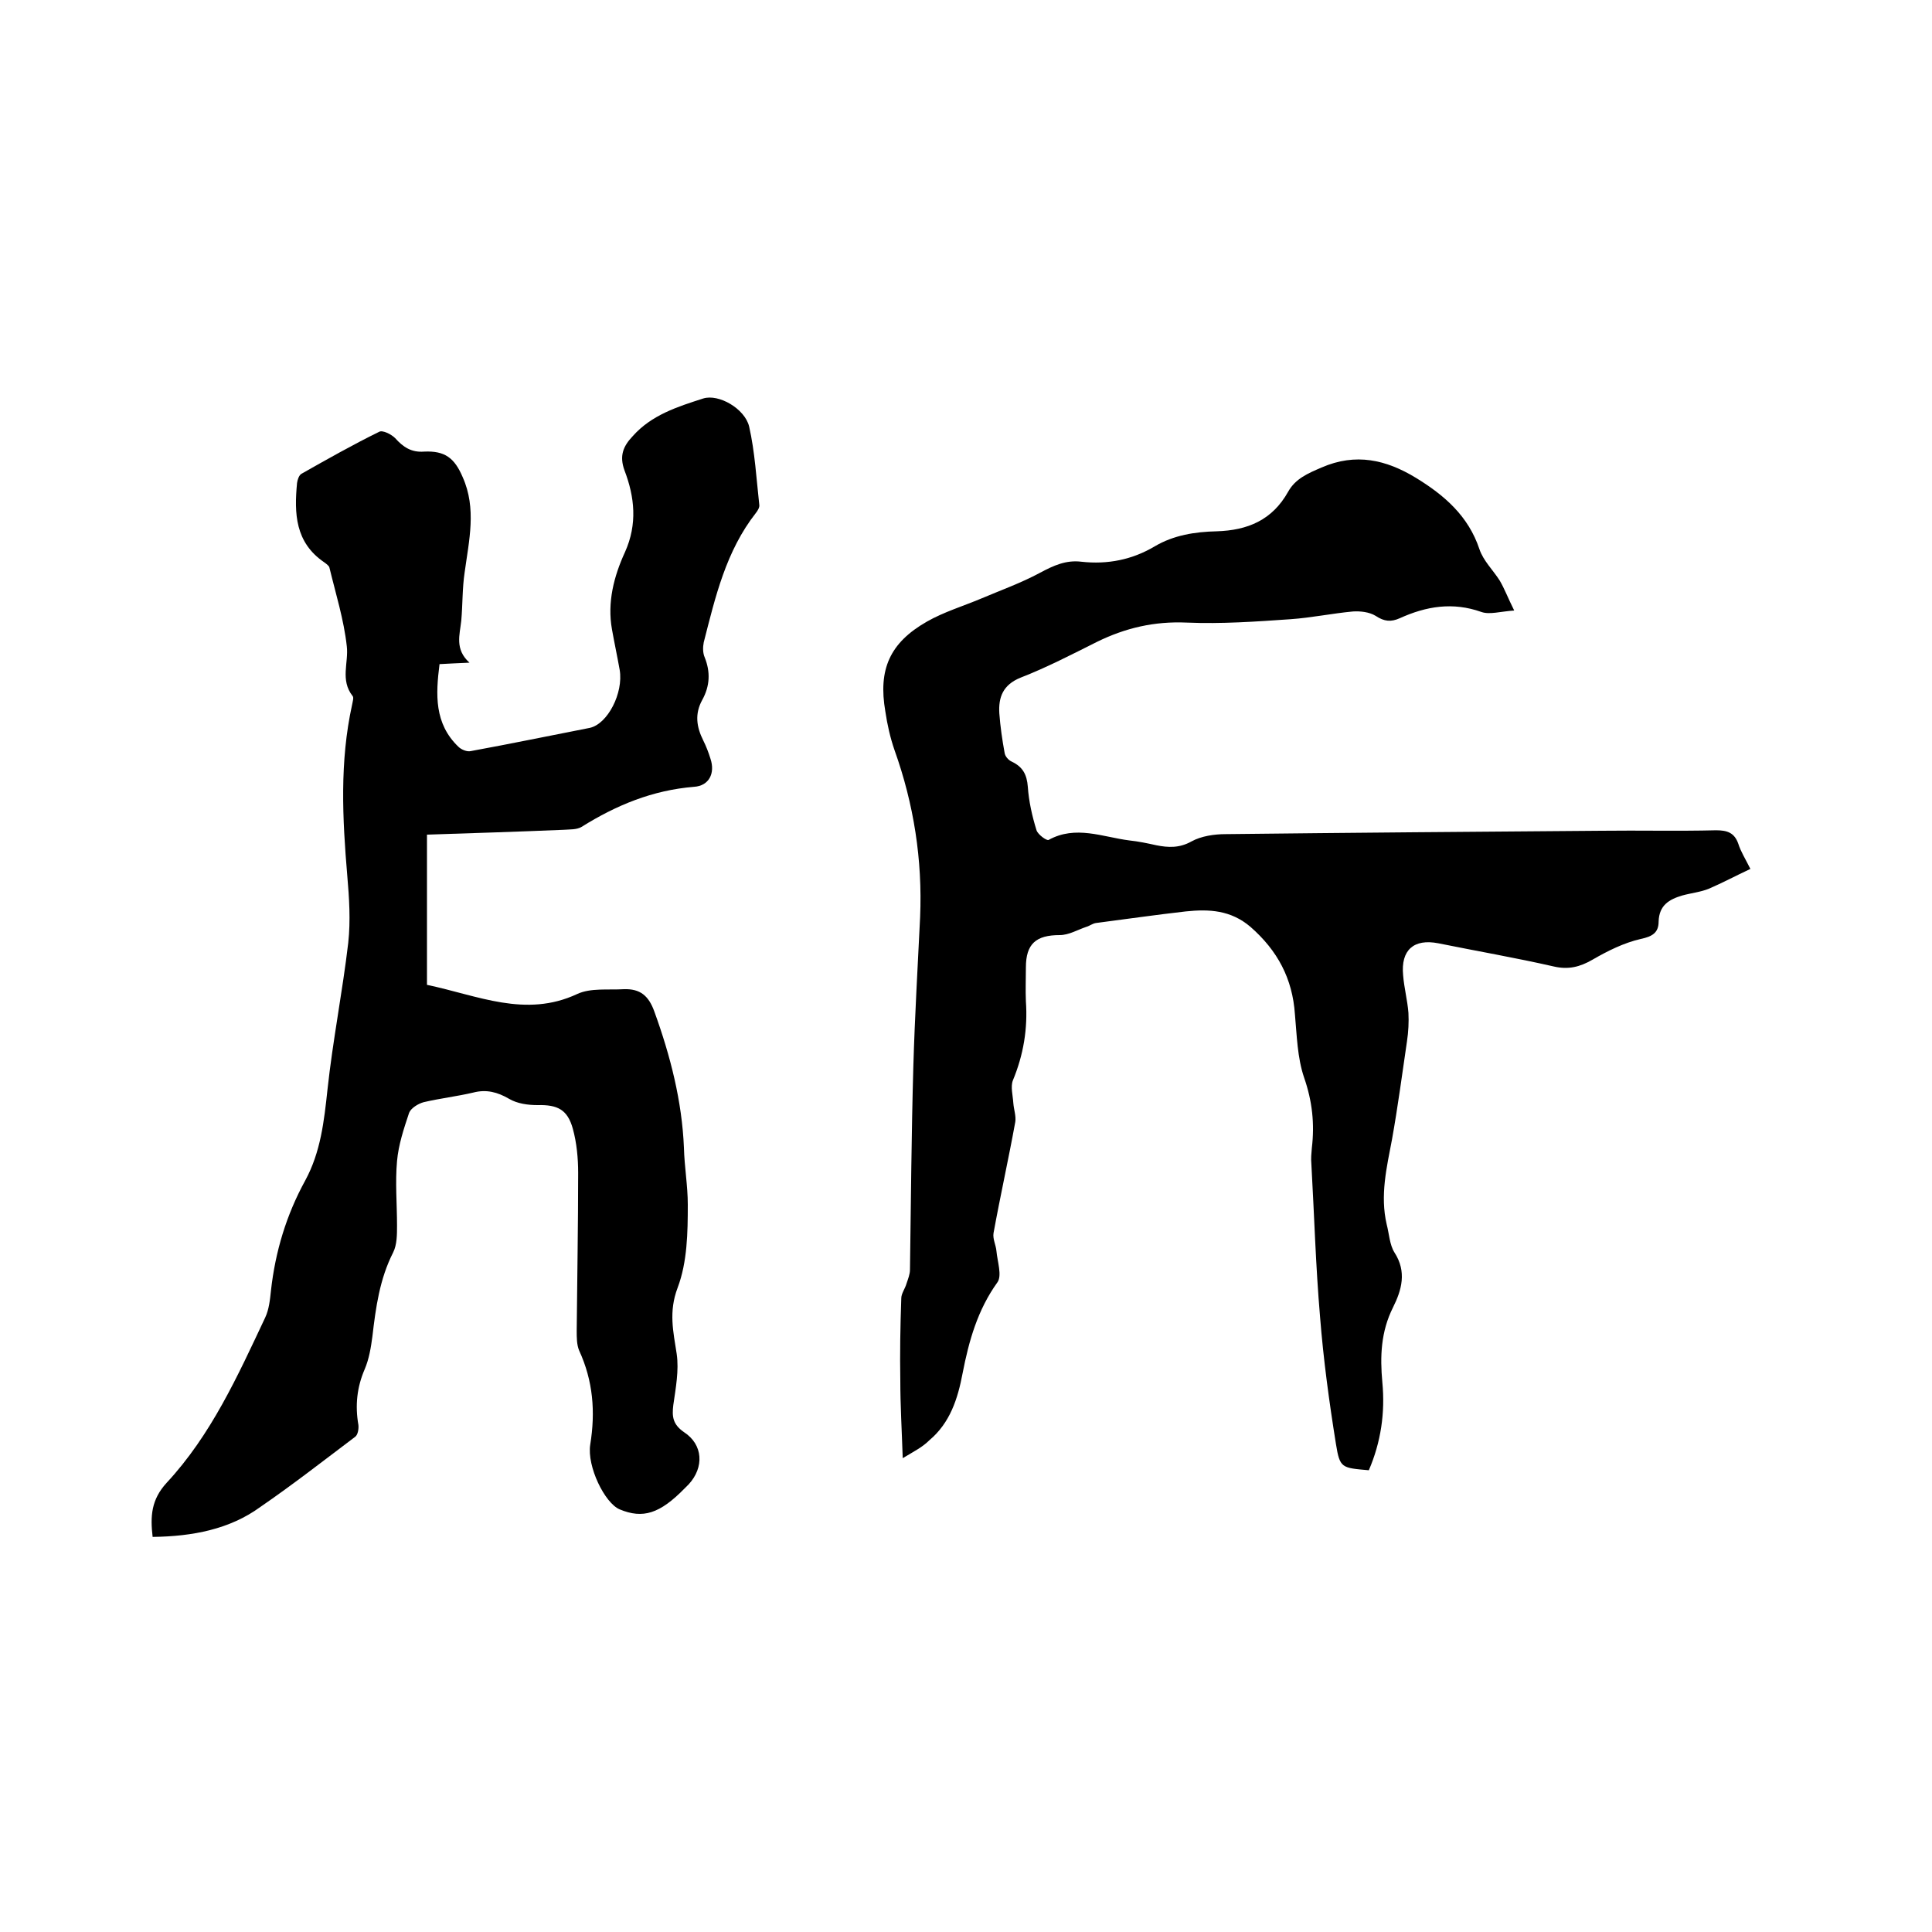
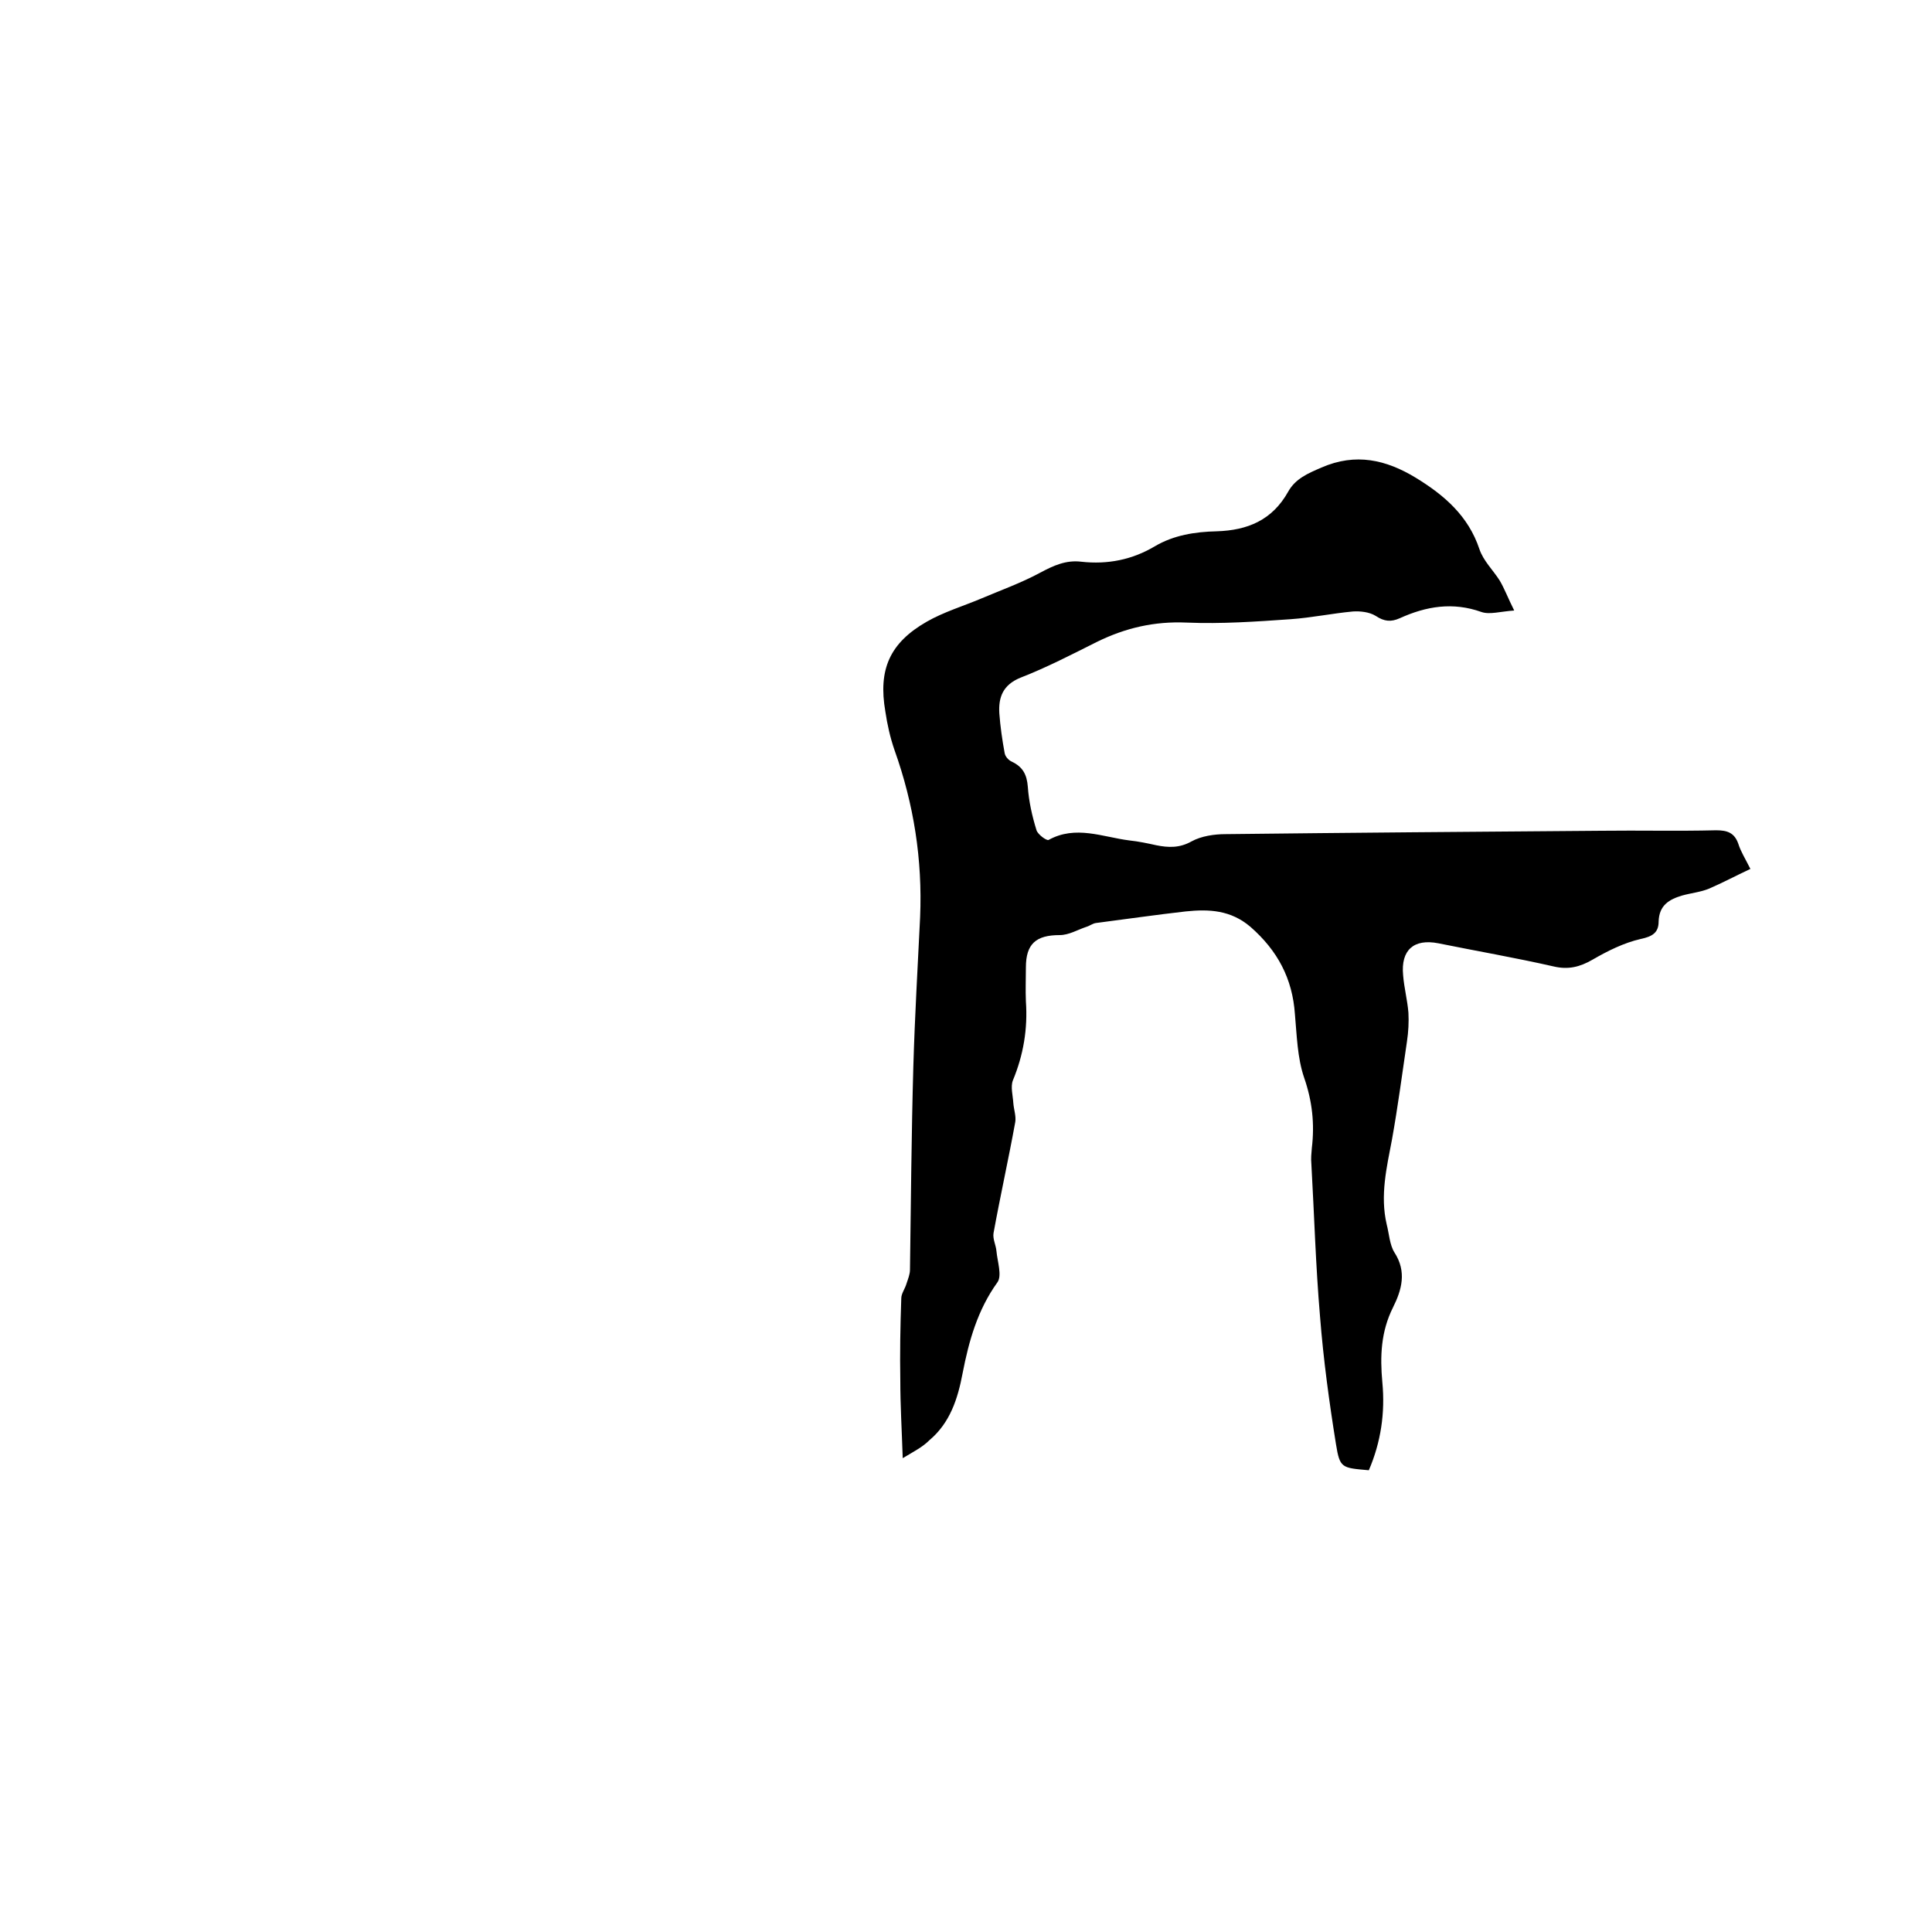
<svg xmlns="http://www.w3.org/2000/svg" enable-background="new 0 0 400 400" viewBox="0 0 400 400">
  <path d="m186.9 301.9c-.2-6-.5-11-.5-16-.1-5.7 0-11.4.2-17.1 0-1 .8-2 1.1-3.1.3-.9.7-1.9.7-2.8.2-14.1.3-28.2.7-42.2.3-10.3.9-20.5 1.4-30.8.5-11.9-1.3-23.4-5.3-34.6-.9-2.6-1.5-5.3-1.9-8-1.5-8.7.9-14.2 8.6-18.6 3.5-2 7.5-3.2 11.3-4.8 4-1.7 8.2-3.2 12.1-5.3 2.8-1.5 5.4-2.7 8.6-2.3 5.4.6 10.5-.4 15.2-3.2 3.9-2.3 8.3-3 12.8-3.1 6.4-.2 11.5-2.3 14.8-8.2 1.5-2.7 4.1-3.8 6.9-5 7.1-3.1 13.4-1.6 19.5 2.1 5.9 3.6 10.9 7.9 13.2 14.8.8 2.4 2.8 4.3 4.2 6.5 1 1.7 1.7 3.6 3 6.2-2.9.2-5.1.9-6.8.3-5.9-2.1-11.4-1.2-16.9 1.3-1.8.8-3.2.7-5-.5-1.3-.8-3.2-1-4.7-.9-4.3.4-8.6 1.3-12.9 1.6-7.2.5-14.3 1-21.5.7-6.7-.3-12.7 1.1-18.6 4-5.2 2.6-10.4 5.3-15.8 7.4-3.7 1.5-4.6 4.1-4.4 7.4.2 2.7.6 5.5 1.1 8.2.1.7.8 1.5 1.5 1.8 2.3 1.1 3.1 2.7 3.3 5.2.2 3 .9 6.1 1.8 9 .3.9 2.1 2.2 2.5 2 5.6-3.1 11.2-.6 16.7.1 1.9.2 3.8.6 5.6 1 2.5.5 4.8.6 7.3-.8 2-1.1 4.7-1.5 7-1.5 25.9-.3 51.8-.5 77.8-.7 7.9-.1 15.9.1 23.8-.1 2.3 0 3.8.5 4.6 2.8.5 1.6 1.4 3 2.5 5.2-3 1.4-5.8 2.9-8.6 4.1-1.7.7-3.7.9-5.5 1.4-2.7.8-4.8 2-4.9 5.4 0 2.3-1.3 3.1-3.7 3.6-3.5.8-6.9 2.5-10 4.3-2.6 1.5-5 2.1-8 1.4-7.9-1.8-16-3.2-23.9-4.8-5.1-1-7.8 1.4-7.3 6.6.2 2.6.9 5.2 1.1 7.8.1 1.9 0 3.9-.3 5.9-1 6.8-1.9 13.6-3.1 20.3-1.1 5.8-2.5 11.6-1.1 17.6.5 1.9.6 4.2 1.6 5.8 2.6 4 1.5 7.8-.3 11.4-2.5 5-2.7 10.1-2.2 15.5.6 6.3-.3 12.4-2.8 18.2-5.6-.5-6-.4-6.8-5.4-1.4-8.7-2.6-17.5-3.3-26.4-.9-10.5-1.2-21.1-1.8-31.7-.1-1 0-2.1.1-3.2.6-5 .1-9.7-1.6-14.6-1.4-4.1-1.5-8.7-1.9-13.1-.5-7.4-3.6-13.2-9.2-18.1-4.1-3.5-8.6-3.7-13.4-3.2-6.2.7-12.4 1.6-18.6 2.4-.7.1-1.3.6-2 .8-1.8.6-3.6 1.7-5.5 1.7-4.9 0-7 1.8-7 6.7 0 2.3-.1 4.7 0 7 .4 5.7-.5 11.1-2.7 16.4-.5 1.3 0 3.1.1 4.7.1 1.3.6 2.7.4 3.9-1.4 7.7-3.1 15.3-4.5 23-.2 1.2.5 2.5.6 3.7.2 2.2 1.2 5.1.2 6.5-4.1 5.7-5.9 12.1-7.2 18.8-1 5.3-2.6 10.3-6.9 13.9-1.4 1.4-3 2.2-5.5 3.7z" />
-   <path d="m31.6 318.2c-.5-4.3-.3-7.7 2.9-11.2 9.2-9.9 14.7-22.1 20.4-34.2.8-1.7 1-3.7 1.2-5.6.9-8.1 3.2-15.7 7.1-22.8 3.2-5.9 3.9-12.3 4.6-18.8 1.1-10.2 3.1-20.2 4.3-30.4.5-4.6.2-9.3-.2-13.9-1-11.8-1.6-23.6 1-35.4.1-.6.4-1.5.1-1.8-2.6-3.3-.8-6.9-1.2-10.3-.6-5.5-2.3-10.9-3.6-16.3-.1-.4-.7-.8-1.1-1.1-6-4.1-6.2-10.1-5.6-16.4.1-.7.4-1.6.9-1.9 5.3-3 10.6-6 16.1-8.7.7-.4 2.5.5 3.3 1.3 1.7 1.9 3.4 3 6 2.8 4.3-.2 6.3 1.3 8 5.3 2.9 6.5 1.3 13.1.4 19.7-.5 3.3-.4 6.7-.7 10-.3 2.9-1.4 5.9 1.7 8.7-2.5.1-4.3.2-6.2.3-.8 6.3-1.1 12.3 3.9 17.1.6.6 1.8 1.1 2.6.9 8.2-1.5 16.4-3.2 24.6-4.8 3.7-.8 7-7.2 6.2-12-.5-2.8-1.1-5.6-1.6-8.4-1-5.6.4-11 2.7-16 2.6-5.8 2-11.4-.1-16.9-1.1-3-.3-5 1.7-7.1 3.9-4.4 9.3-6.1 14.6-7.8 3.2-1 8.6 2.1 9.5 5.8 1.2 5.3 1.5 10.8 2.1 16.2.1.5-.3 1.2-.7 1.7-6.2 7.9-8.4 17.4-10.8 26.8-.2 1-.2 2.2.2 3.1 1.2 3 1.1 5.9-.5 8.8s-1.2 5.6.2 8.4c.6 1.2 1.1 2.5 1.5 3.8 1 3-.3 5.6-3.4 5.8-8.6.7-16.1 3.8-23.3 8.3-1 .6-2.4.5-3.7.6-9.5.4-19 .7-28.3 1v31.1c10.5 2.2 20.4 6.9 31.1 1.9 2.8-1.3 6.4-.8 9.7-1 3.3-.1 5.1 1.3 6.3 4.7 3.3 9.1 5.7 18.5 6.1 28.1.1 4 .8 7.9.8 11.8 0 5.8-.1 11.9-2.1 17.2-1.9 5-.9 9.1-.2 13.7.5 3.4-.2 7.1-.7 10.6-.3 2.4-.1 4 2.2 5.6 4 2.6 4.2 7.3 1 10.8-.3.3-.6.6-.9.9-5.1 5.2-8.6 6.3-13.4 4.3-3.1-1.3-6.8-8.9-6.1-13.4 1.1-6.8.6-13.2-2.3-19.5-.5-1.2-.5-2.7-.5-4.1.1-10.9.3-21.8.3-32.7 0-3-.3-6.2-1.1-9.1-1.1-4-3.2-5-7.3-4.9-2 0-4.2-.3-5.9-1.3-2.4-1.4-4.7-2-7.4-1.3-3.4.8-6.9 1.2-10.3 2-1.1.3-2.6 1.2-3 2.2-1.1 3.3-2.2 6.6-2.5 10-.4 4.4 0 8.9 0 13.3 0 1.9 0 4-.8 5.6-2.8 5.5-3.6 11.4-4.3 17.4-.3 2.3-.7 4.7-1.6 6.8-1.6 3.7-2 7.5-1.3 11.5.1.8-.1 2.1-.7 2.5-6.5 4.9-12.9 9.9-19.6 14.5-6.3 4.6-14 6.1-22.3 6.2z" />
</svg>